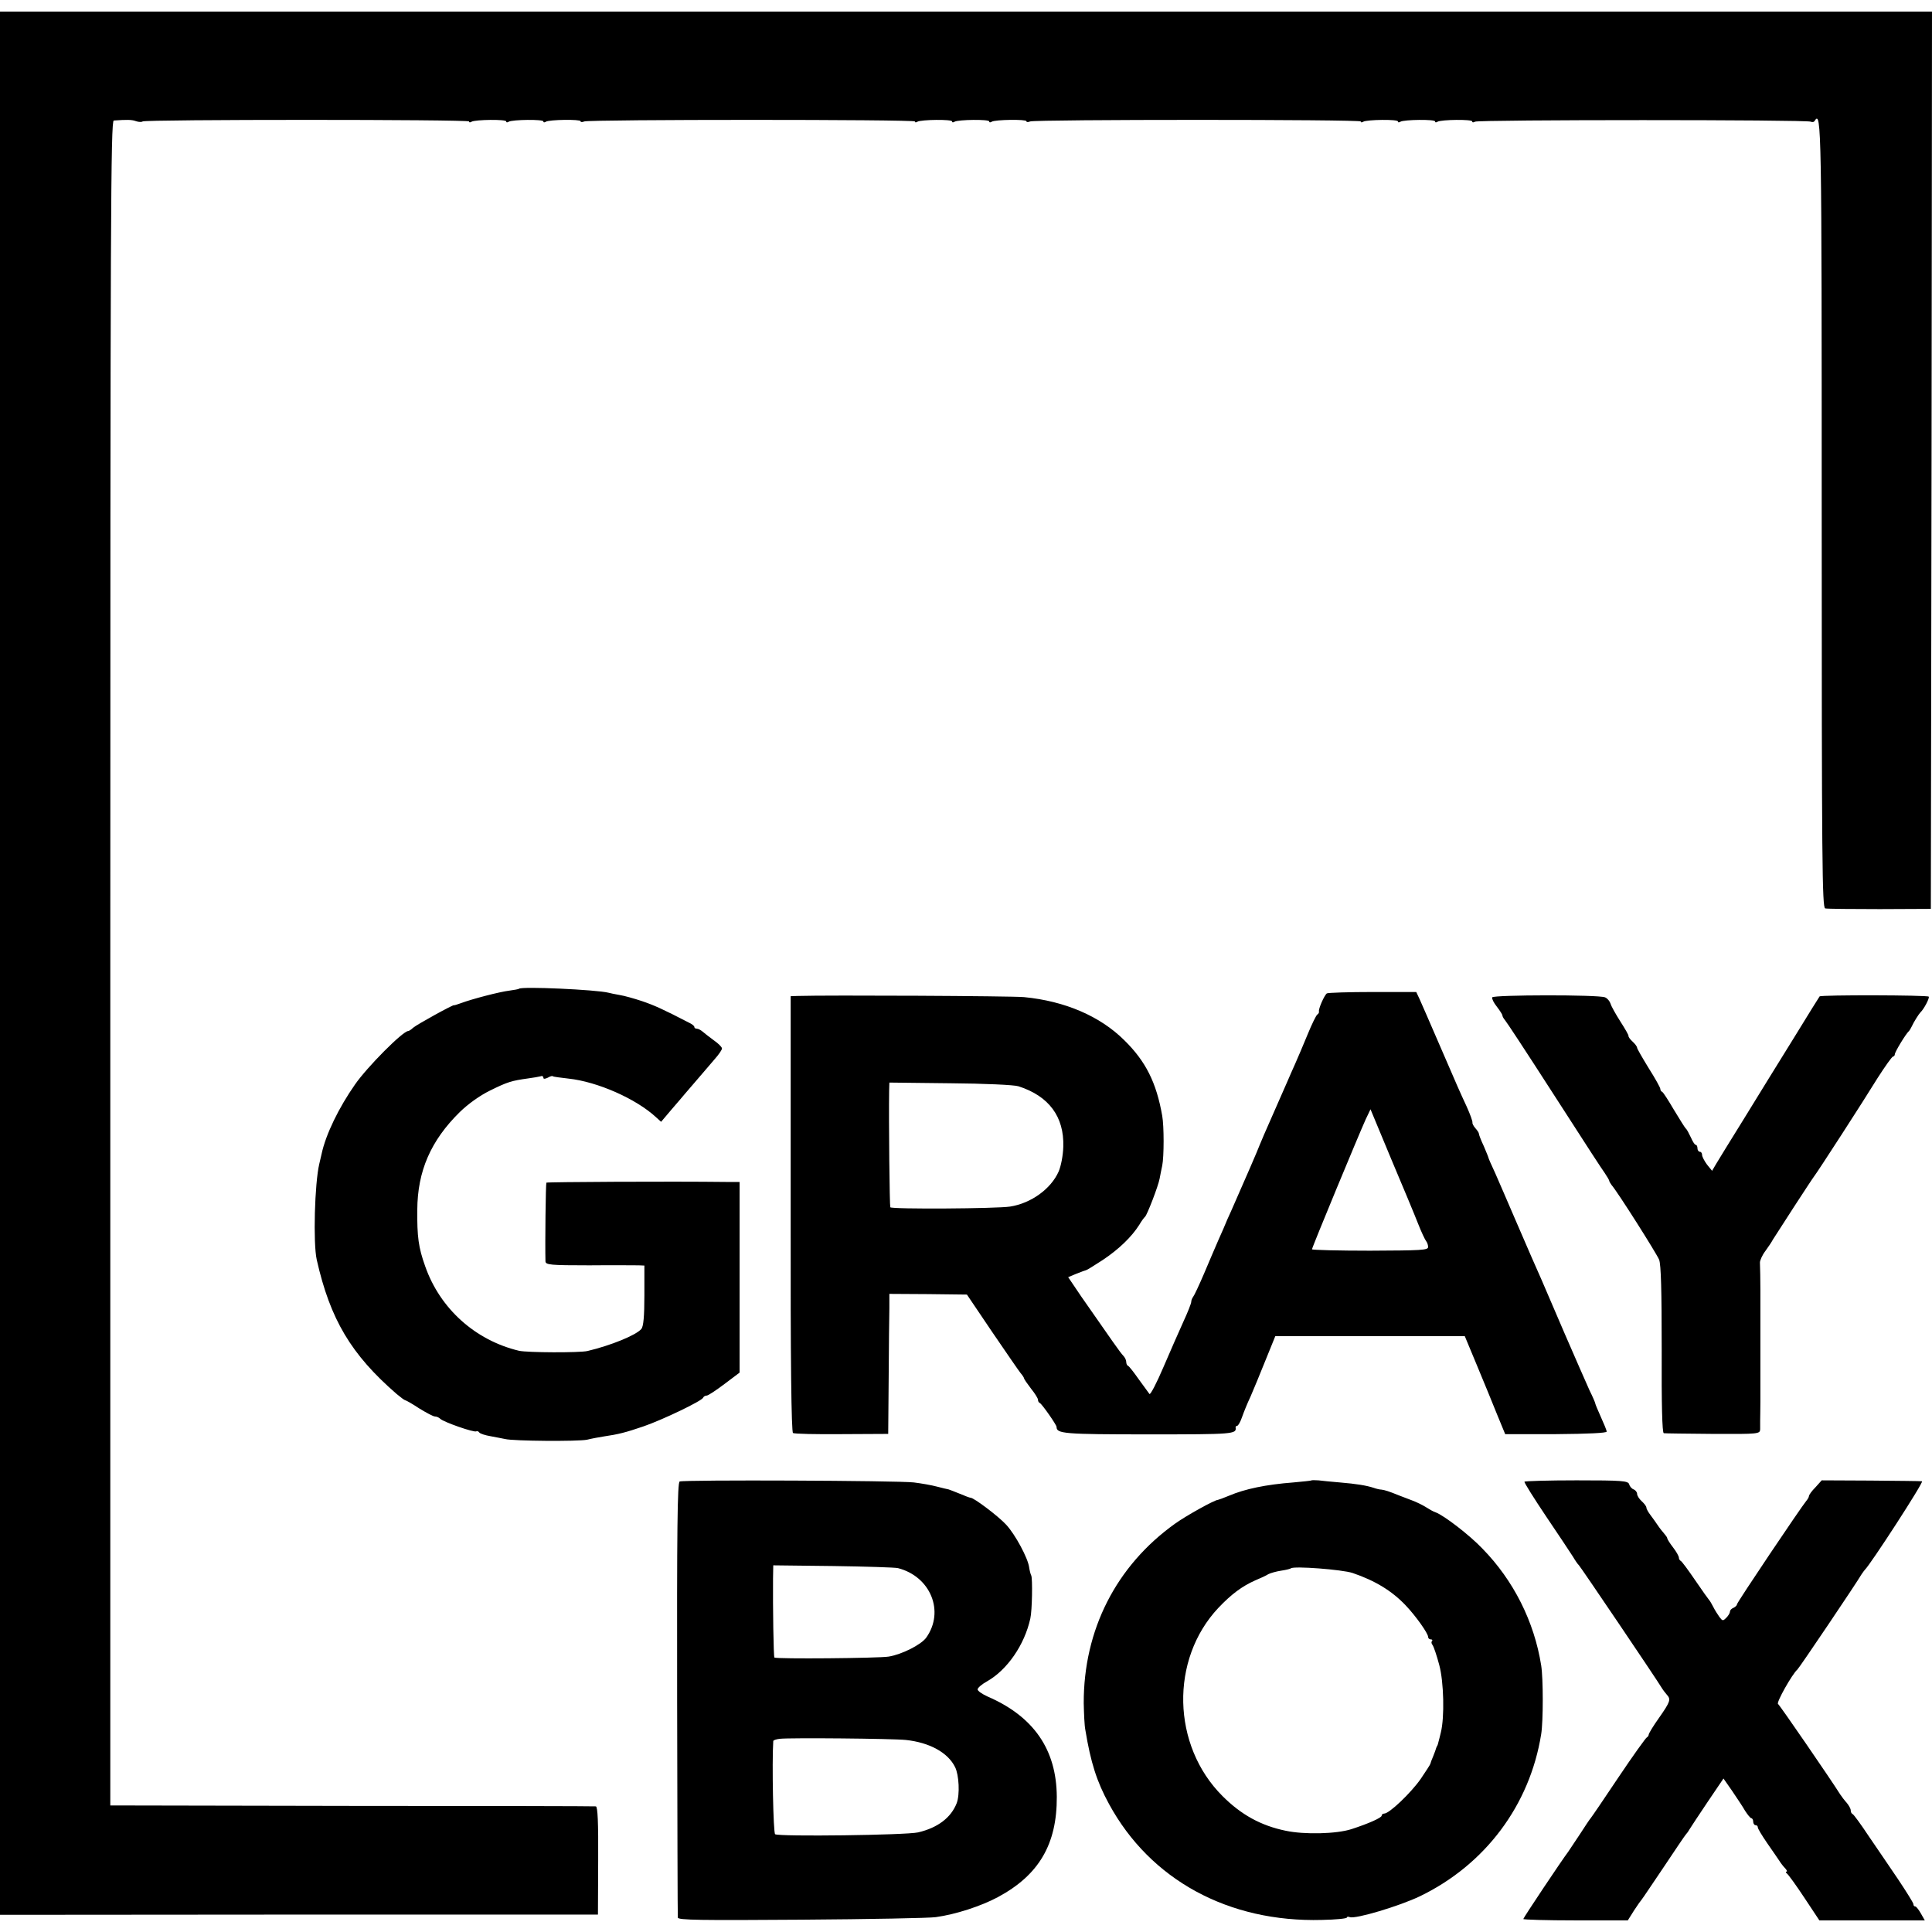
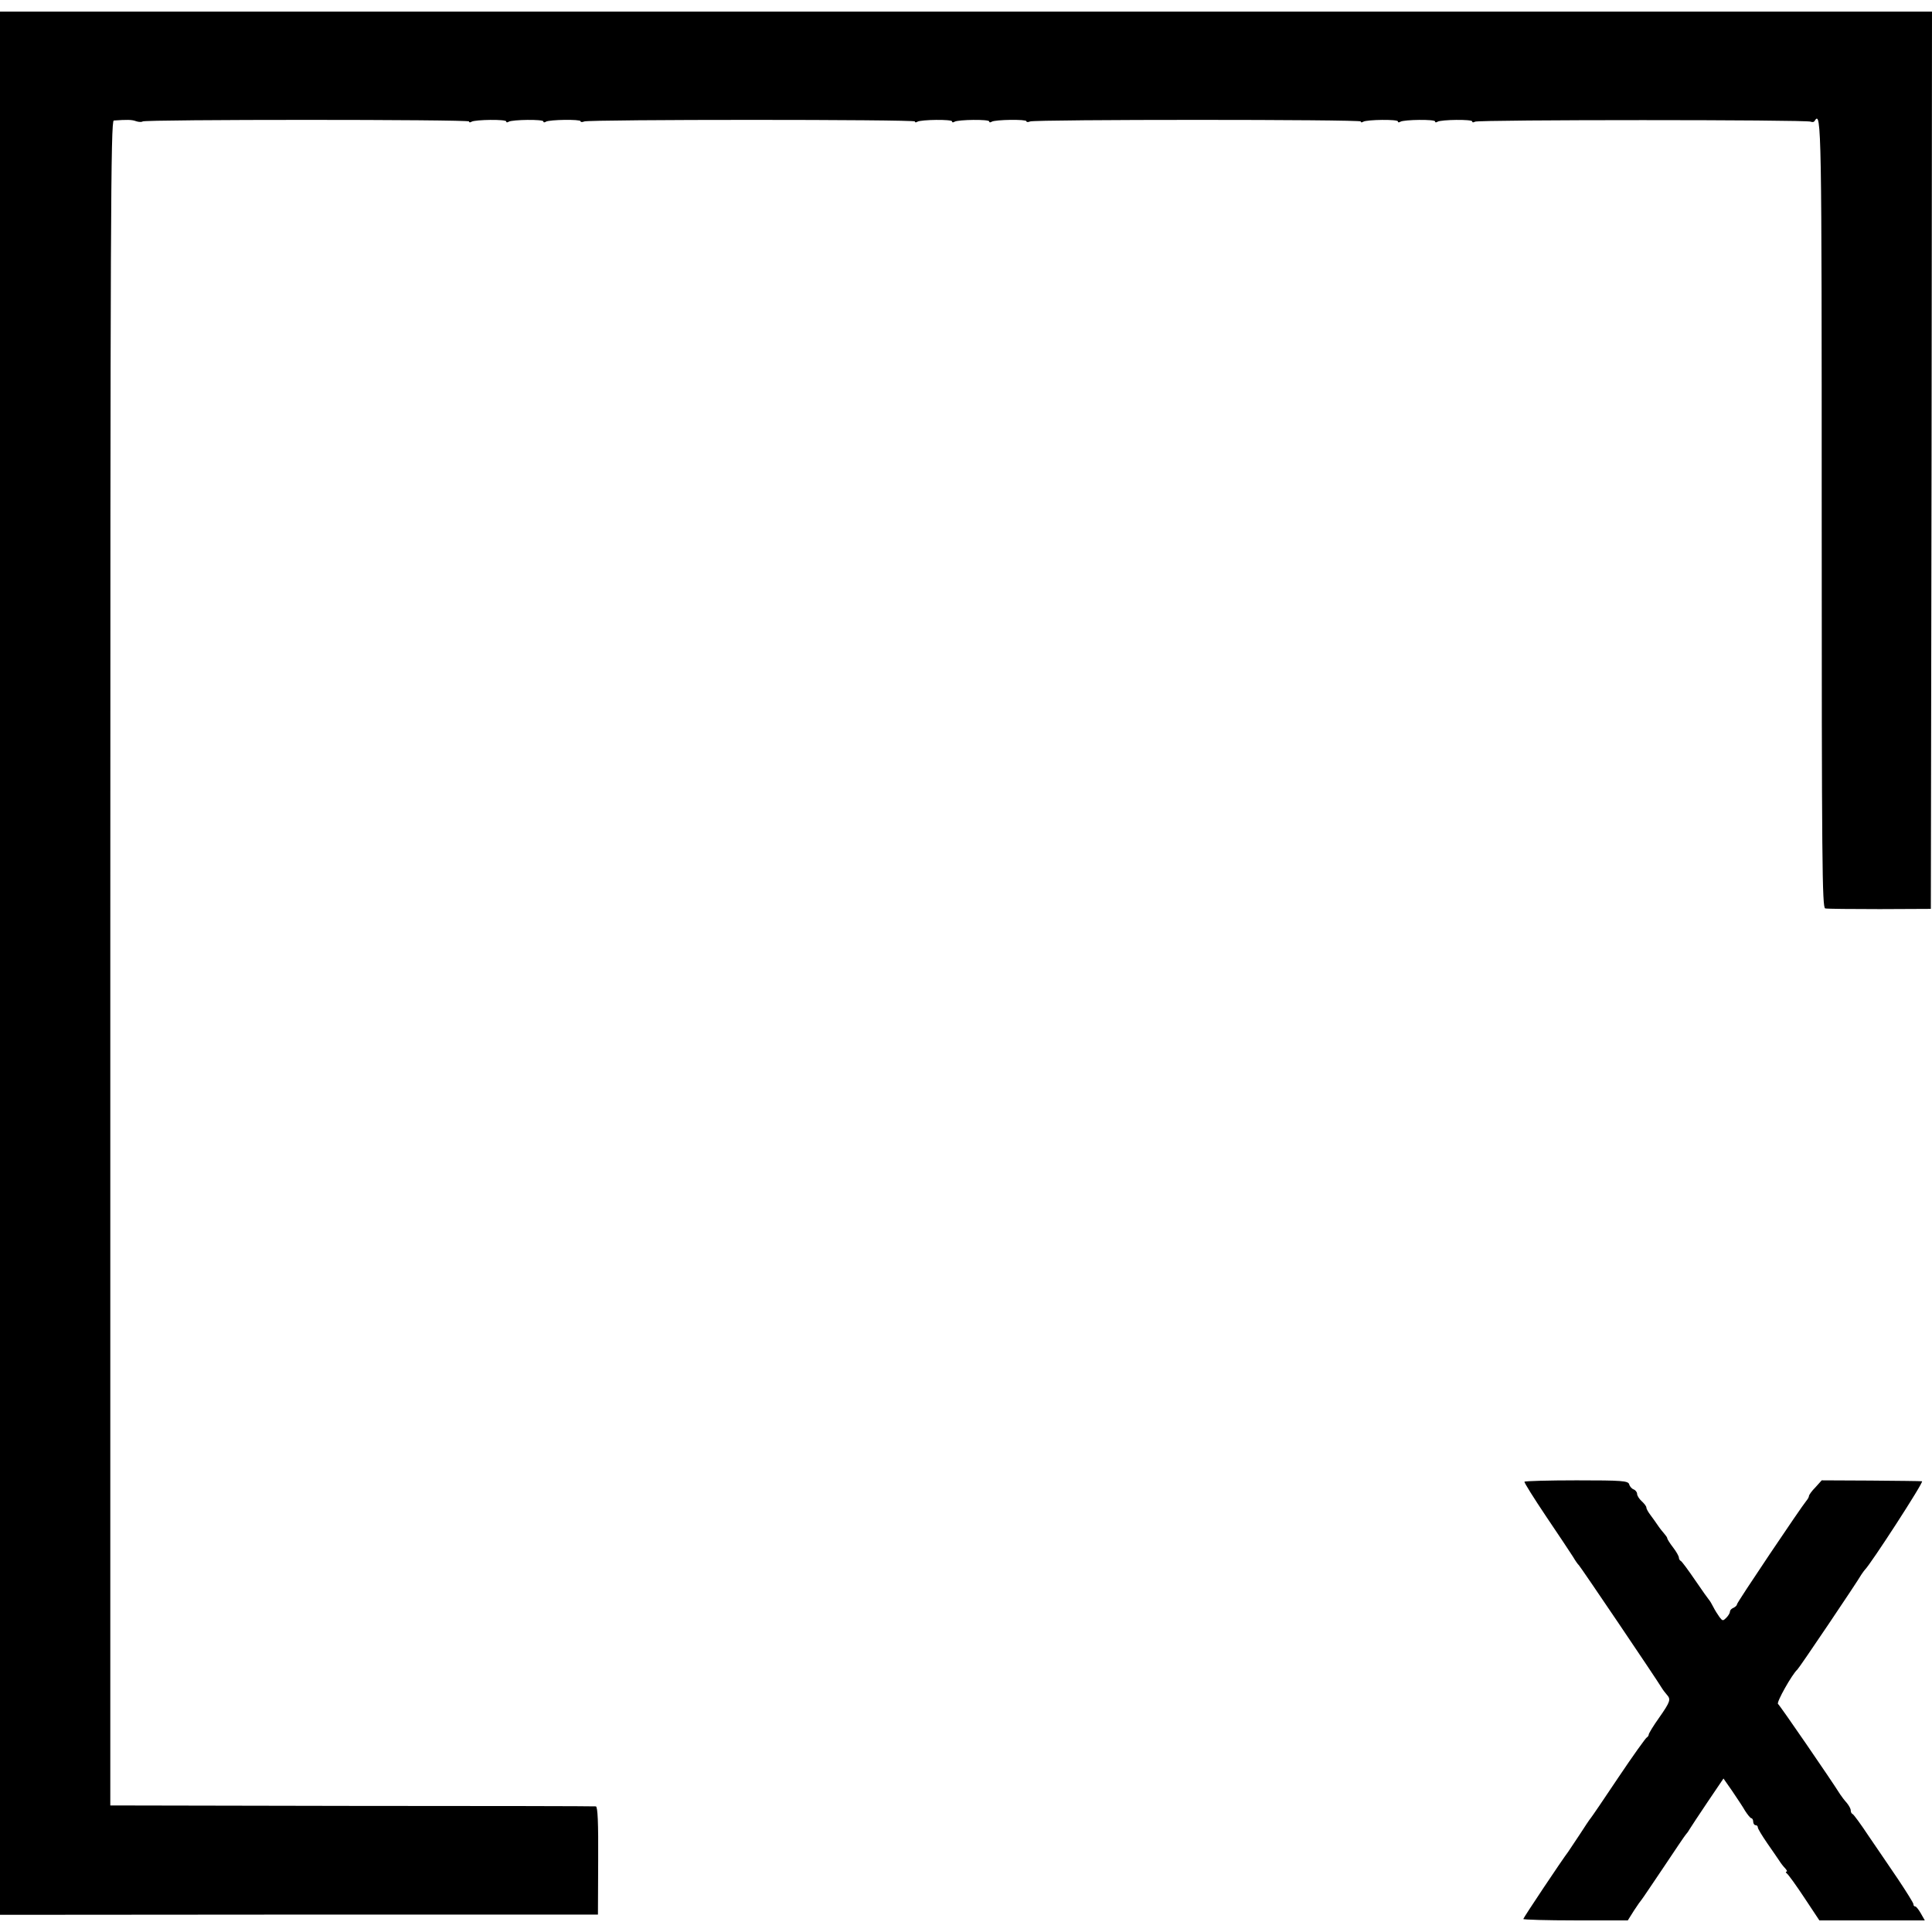
<svg xmlns="http://www.w3.org/2000/svg" version="1" width="1109.333" height="1109.333" viewBox="0 0 832 832">
  <path d="M0 414.8v409.8l128.8-.1h128.7l.1-23.3c.1-16.3-.2-23.2-1-23.3-.6-.1-47.9-.2-105.1-.2l-104-.2V414.7C47.5 93 47.7 52 49 51.9c5.6-.4 7.8-.4 9.6.3 1.2.4 2.5.4 2.8.1.9-.9 140.6-.9 140.6 0 0 .5.5.5 1.1.1 1.6-.9 14.9-1.1 14.9-.1 0 .5.5.5 1.1.1 1.6-.9 14.9-1.1 14.9-.1 0 .5.5.5 1.1.1 1.5-.9 14.9-1.1 14.9-.2 0 .4.7.5 1.6.1 2.5-.9 142.4-.9 142.4 0 0 .5.5.5 1.1.1 1.6-.9 14.9-1.1 14.9-.1 0 .5.5.5 1.1.1 1.6-.9 14.9-1.1 14.9-.1 0 .5.5.5 1.1.1 1.5-.9 14.9-1.1 14.9-.2 0 .4.7.5 1.6.1 2.5-.9 142.4-.9 142.4 0 0 .5.5.5 1.1.1 1.6-.9 14.9-1.1 14.9-.1 0 .5.5.5 1.1.1 1.6-.9 14.9-1.1 14.9-.1 0 .5.5.5 1.1.1 1.6-.9 14.9-1.1 14.9-.1 0 .5.5.5 1.2.1 1.4-.9 143.1-.9 144.6 0 .6.3 1.4.2 1.7-.4 2.9-4.7 3 2.8 3 169.9 0 149.6.2 169 1.5 169.3.8.2 11.4.3 23.5.3l22-.1.3-193.2L832 5H0v409.8z" />
-   <path d="M223.5 425.8c-.2.2-2 .5-4.1.8-4.2.5-16.1 3.6-20.9 5.4-1.6.6-3 1-3 .9 0-.5-16 8.3-17.6 9.7-.8.8-1.8 1.4-2.1 1.4-2.3 0-17.7 15.5-22.9 23-7 10-12.6 21.5-14.4 29.9-.3 1.2-.7 3.1-1 4.3-2 8.4-2.7 34.2-1.1 41.3 5.8 25.7 14.8 40.8 34.4 57.8 1.8 1.5 3.4 2.7 3.7 2.7.3 0 3 1.5 6 3.5 3.1 1.9 6.1 3.5 6.8 3.5.7 0 1.7.4 2.3 1 1.4 1.4 14.6 6 15.5 5.4.4-.2 1 0 1.3.5.4.5 2.5 1.2 4.9 1.6 2.3.4 5.1 1 6.2 1.2 3.5.9 31.4 1.1 35.3.3 2-.5 5.3-1.1 7.2-1.4 6.2-.9 9.4-1.7 17-4.3 8.2-2.8 25.3-11 25.8-12.4.2-.5.9-.9 1.5-.9.7 0 4.1-2.3 7.7-5l6.5-4.9V509H313c-24.4-.3-77.3 0-77.7.3-.3.4-.6 26.3-.4 33.9.1 1.5 2 1.7 18.9 1.7 10.3-.1 19.8 0 21.2 0l2.5.1v12.8c0 9.1-.4 13.4-1.3 14.5-2.3 2.7-13.1 7.1-23.2 9.5-3.5.8-25.9.7-29.5-.1-18.8-4.5-34-18.1-40.4-36.4-2.9-8.1-3.5-12.7-3.4-24.3.1-16.7 5.8-29.8 18.3-42.1 3.6-3.5 8.6-7.1 13.1-9.3 7.5-3.7 9.2-4.2 16.4-5.2 2.2-.3 4.6-.7 5.3-.9.6-.3 1.2 0 1.2.6s.6.6 1.9 0c1-.6 2-.9 2.2-.6.2.2 3.3.6 6.8 1 12.2 1.3 29 8.6 37.7 16.7l2.1 1.9 4.4-5.2c2.4-2.8 5.1-5.9 5.9-6.9.8-.9 3.3-3.8 5.5-6.4 2.2-2.6 5.5-6.4 7.2-8.4 1.8-2 3.3-4.2 3.2-4.7 0-.6-1.5-2.1-3.5-3.5-1.9-1.4-4.1-3.1-4.9-3.8-.7-.6-1.8-1.2-2.4-1.2-.6 0-1.1-.3-1.1-.8 0-.4-1-1.2-2.3-1.8-11.4-5.9-15-7.5-20.3-9.3-3.3-1.1-7.6-2.3-9.5-2.6-1.9-.3-4.1-.8-4.9-1-5.1-1.3-37.4-2.8-38.5-1.7zM571.4 427.8c-1.1.8-3.7 6.7-3.4 7.8.1.4-.2 1-.7 1.3-.5.3-2.4 4.2-4.2 8.6-1.8 4.4-4.2 10-5.3 12.5-1.1 2.5-2.6 5.8-3.3 7.5-2.7 6.2-8.4 19.1-10.1 23-.9 2.2-1.8 4.2-1.9 4.5-.5 1.5-7.1 16.7-11 25.5-.7 1.6-2 4.6-2.9 6.5-.8 1.9-2.5 6-3.9 9-1.3 3-4.1 9.5-6.2 14.5-2.1 4.9-4.2 9.4-4.7 10-.4.5-.8 1.5-.8 2.1 0 .7-1.5 4.5-3.4 8.6-1.8 4-5.7 12.8-8.6 19.6-2.9 6.8-5.6 12-6 11.5-.3-.4-2.4-3.3-4.6-6.3-2.1-3-4.2-5.7-4.6-5.8-.5-.2-.8-1-.8-1.7 0-.8-.6-2-1.3-2.7-1.2-1.2-4.8-6.4-18.1-25.5L460 550l3.6-1.5c2-.8 3.9-1.5 4.1-1.5.3 0 3.5-2 7.2-4.4 6.9-4.6 12.4-9.9 15.7-15.1 1-1.7 2.1-3.2 2.5-3.5.9-.8 5.7-13.2 6.3-16.5.3-1.7.8-4.1 1.1-5.5.8-3.9.8-17.1 0-21.5-2.5-14.3-7.1-23.5-16.4-32.6-10.4-10.3-25.5-16.8-43.1-18.5-5.1-.5-84.6-.9-97.5-.5l-3 .1v93.7c-.1 63.4.3 94 1 94.4.5.4 10 .6 21 .5l20-.1.2-24c.1-13.2.2-26.8.3-30.2v-6.1l16.7.1 16.7.2 10.8 16c6 8.8 11.5 16.8 12.3 17.8.8.9 1.5 2 1.5 2.3 0 .3 1.4 2.3 3 4.4 1.7 2.1 3 4.2 3 4.8 0 .6.3 1.2.8 1.4.9.4 7.2 9.4 7.2 10.3 0 2.9 3 3.2 39.8 3.2 36.3 0 37.8-.1 37.3-3 0-.4.3-.7.7-.7.4 0 1.4-1.7 2.1-3.8.7-2 2.3-6 3.6-8.7 1.2-2.8 4.1-9.7 6.4-15.5l4.3-10.6h81.6l5.2 12.5c2.9 6.9 6.8 16.5 8.7 21.2l3.5 8.5h21.9c13.9-.1 21.9-.5 21.8-1.1 0-.6-1.2-3.4-2.5-6.3s-2.4-5.5-2.4-5.8c0-.3-1.1-2.9-2.5-5.7-1.3-2.9-6.1-13.8-10.6-24.2-4.5-10.5-9-21-10.1-23.5-3.4-7.6-4.4-10-10.9-25-3.4-8-7.5-17.3-9-20.8-1.6-3.4-2.9-6.4-2.9-6.6 0-.2-.9-2.4-2-5-1.2-2.5-2.1-4.9-2.1-5.3 0-.5-.7-1.5-1.5-2.4-.8-.9-1.4-2-1.3-2.5.1-.5-1-3.6-2.5-6.9-3.2-6.9-3.2-6.9-12.1-27.5-3.7-8.5-7.3-16.9-8.1-18.6l-1.5-3.2h-18.8c-10.3 0-19.2.3-19.7.6zm-132.8 40c13.1 4.2 19.7 13.1 19.3 26-.1 3.8-1 8.4-2 10.7-3.3 7.5-11.9 13.7-20.9 15.1-5.7.9-51 1.2-51.6.3-.3-.6-.7-37.3-.5-50.1l.1-3.6 26.3.3c14.4.1 27.6.7 29.3 1.3zM610.7 527c1.4 3.6 3 6.9 3.4 7.4.5.6.9 1.7.9 2.6 0 1.4-2.9 1.5-25 1.6-13.7 0-25-.3-25-.6 0-.8 20.2-49.5 23.1-55.9l2.1-4.4 8.9 21.4c5 11.8 10.2 24.3 11.6 27.9zM642.6 429.5c-.2.6.7 2.4 2 4 1.3 1.7 2.4 3.4 2.4 3.8 0 .4.5 1.3 1.1 2 .9 1.1 7.7 11.4 21.1 32.2 15.5 24.1 20.2 31.3 21.9 33.7 1 1.5 1.9 3 1.9 3.3 0 .3.5 1.1 1 1.8 2.5 2.8 19.4 29.5 20.5 32.2.8 2.1 1.1 13.3 1.1 38.7-.1 23.4.2 35.9.9 36 .5.1 10.1.2 21.2.3 19.8.1 20.2 0 20.3-2v-3.8c0-.9.1-4.6.1-8.2v-8-8-8-8-8-8c0-6.2-.1-7.6-.2-11.8 0-.9 1-3.2 2.3-4.9 1.3-1.8 2.8-4 3.3-5 1.6-2.6 16.9-26.2 17.8-27.3 1.3-1.6 21.1-32.2 27.3-42.3 3.2-5 6.2-9.2 6.6-9.2.4 0 .8-.5.8-1 0-1 4.8-8.9 6.1-10 .3-.3.8-1.2 1.2-2 .8-1.8 3-5.3 3.7-6 1.5-1.4 4-6.1 3.6-6.8-.4-.7-46.4-.8-47-.1-.2.2-5.2 8.3-11.1 17.9-6 9.6-15.5 25.1-21.3 34.5-5.8 9.3-11.3 18.3-12.2 19.8l-1.7 2.9-2.2-2.7c-1.1-1.5-2.1-3.4-2.1-4.1 0-.8-.4-1.4-1-1.4-.5 0-1-.7-1-1.5s-.3-1.5-.8-1.5c-.4 0-1.3-1.5-2.1-3.3-.8-1.7-1.7-3.4-2.1-3.7-.4-.3-2.6-3.9-5.1-8-2.4-4.1-4.7-7.7-5.1-7.8-.5-.2-.8-.8-.8-1.3s-2.2-4.5-5-8.9c-2.7-4.4-5-8.4-5-8.8 0-.5-.9-1.7-2-2.7-1-.9-1.8-2-1.7-2.4.1-.3-1.5-3.1-3.5-6.2-1.9-3-3.9-6.5-4.2-7.6-.4-1.2-1.4-2.4-2.4-2.8-2.8-1.2-48.1-1.1-48.6 0zM292.7 638c-1 .4-1.2 20.6-1.1 93.5.1 51.2.2 93.6.3 94.3.1 1.1 9.9 1.2 53.4.9 29.2-.2 55.2-.7 57.7-1.1 8.7-1.2 19.6-4.8 26.7-8.6 17.7-9.5 25.5-22.8 25.4-43.2-.1-20.3-9.9-34.6-29.8-43.2-2.4-1.1-4.3-2.4-4.3-3.1 0-.6 1.8-2.2 4-3.4 8.7-4.9 16.2-15.7 18.7-27.1.8-3.4 1-17.3.4-18.5-.3-.6-.7-2.1-.9-3.5-.5-4-6-14.2-9.9-18.4-3.4-3.7-13.9-11.6-15.3-11.6-.4 0-2.5-.8-4.6-1.7-2.2-.9-4.3-1.7-4.9-1.9-.5-.1-2.8-.6-5-1.2s-6.7-1.4-10-1.8c-6.9-.8-98.9-1.2-100.8-.4zm94 37.3c14 3.6 20.2 18.6 12.2 29.9-2.2 3.1-10.6 7.3-16.2 8.2-4.1.7-48.6 1.1-49.2.4-.4-.3-.7-22-.6-34l.1-5.7 25.8.3c14.1.2 26.7.6 27.9.9zm3.4 74c10.2 1.1 18.1 5.4 21.2 11.7 1.7 3.4 2.1 11.8.7 15.5-2.4 6.2-8.1 10.6-16.6 12.6-5.2 1.2-59.8 1.9-61.6.8-.8-.5-1.4-30.8-.8-40.1 0-.4 1.2-.8 2.8-1 4.5-.5 48.3-.1 54.3.5zM564.8 637.5c-.2.2-3.7.5-7.8.9-11.8.9-20.9 2.8-27.7 5.7-2.4 1-4.6 1.8-4.8 1.8-1.4 0-13.5 6.7-18.4 10.2-25.5 18.2-39.5 45.9-39.4 77.4.1 4.4.3 9.6.7 11.5 2.3 14 4.9 22.2 10.2 31.9 17.8 32.7 51.5 51 91.7 49.9 5.9-.1 10.7-.6 10.7-1s.6-.5 1.3-.2c2.4.9 21.2-4.7 30.2-9 28.1-13.6 47.3-39.2 52.2-69.8.9-5.5.9-24 0-29.6-3-18.9-11.9-36.6-25.3-50.3-5.6-5.9-16.6-14.3-20.1-15.6-1-.3-2.9-1.4-4.3-2.3-1.4-.9-4.1-2.2-6-2.9-1.9-.7-4.4-1.7-5.5-2.1-4.4-1.8-6.1-2.3-7.5-2.5-.8 0-2.4-.4-3.5-.8-3.1-1-7.3-1.7-14.5-2.3-3.6-.3-7.7-.7-9.2-.9-1.5-.1-2.9-.1-3 0zm17.7 39.9c9.7 3.3 16.9 7.7 22.8 13.9 4.4 4.6 9.7 12.1 9.7 13.6 0 .6.5 1.1 1.2 1.1.6 0 .8.3.5.7-.4.3-.3 1.1.2 1.7.5.6 1.8 4.5 2.9 8.6 2 7.4 2.3 22.6.7 29-.3 1.4-.8 3.2-1 4-.2.8-.4 1.6-.5 1.7-.2.2-.3.6-.5 1-.1.5-.7 2.1-1.3 3.6-.7 1.6-1.2 3-1.2 3.2 0 .3-1.9 3.2-4.2 6.6-4.2 6-13.5 14.9-15.7 14.9-.6 0-1.1.4-1.1.9 0 .9-5.6 3.4-13 5.8-6.5 2.1-20.3 2.4-28.3.7-10.7-2.2-19.2-6.9-27.2-14.9-21.9-21.8-22.7-58.9-1.8-81.1 5.6-5.9 10.2-9.3 15.8-11.8 2.2-.9 4.8-2.1 5.7-2.7 1-.5 3.5-1.2 5.5-1.5 2.1-.3 4-.8 4.2-1 1.1-1.1 22.1.5 26.6 2z" />
  <path d="M656.5 638.1c-.2.3 4 7 9.3 14.9 5.3 7.8 10.5 15.7 11.6 17.4 1 1.7 2.1 3.3 2.5 3.6.6.5 33.4 49 35.6 52.7.6 1 1.6 2.3 2.3 3.1 1.8 2 1.6 2.9-3.3 9.9-2.5 3.5-4.5 6.8-4.5 7.3 0 .4-.4 1-.8 1.2-.4.1-6 7.9-12.3 17.3-6.2 9.3-11.6 17.2-11.9 17.5-.3.3-2.4 3.4-4.7 7l-5 7.5c-2.4 3.1-19.3 28.4-19.3 28.9 0 .3 10.1.6 22.5.6H701l2.7-4.3c1.5-2.3 3-4.4 3.3-4.7.3-.3 4.5-6.6 9.5-14 4.9-7.4 9.2-13.7 9.5-14 .3-.3 1-1.2 1.5-2.1.6-1 4.1-6.3 7.8-11.8l6.9-10.2 3.7 5.3c2 3 4.6 6.8 5.6 8.6 1.1 1.7 2.3 3.2 2.7 3.2.4 0 .8.7.8 1.5s.5 1.5 1 1.5c.6 0 1 .4 1 1 0 .5 1.8 3.5 4 6.7s4.6 6.6 5.3 7.7c.6 1 1.8 2.5 2.5 3.2.7.8 1 1.4.5 1.4-.4 0-.3.4.2.8.6.4 4 5.1 7.5 10.4l6.5 9.8h45.4l-1.7-3c-.9-1.6-2-3-2.4-3-.5 0-.8-.4-.8-1 0-.5-3-5.3-6.6-10.7-3.7-5.4-9.4-13.9-12.8-18.8-3.3-5-6.4-9.2-6.8-9.3-.5-.2-.8-.9-.8-1.6 0-.7-.8-2.1-1.7-3.2-1-1.1-2.2-2.7-2.8-3.6-4-6.4-26-38.4-26.8-39-.9-.5 6.1-12.9 8.3-14.8.7-.5 25.9-37.9 27.5-40.8.6-.9 1.3-1.9 1.6-2.2 2.3-2.1 25.6-38 24.6-38.1-.7-.1-10.6-.2-22.2-.3l-21-.1-2.7 3c-1.6 1.6-2.8 3.3-2.8 3.8 0 .4-.5 1.3-1.1 2-2.2 2.6-29.9 43.8-29.9 44.6 0 .5-.7 1.1-1.5 1.5-.8.3-1.5 1-1.5 1.6 0 .6-.7 1.8-1.6 2.7-1.4 1.4-1.6 1.4-2.9-.3-.8-1.1-2-3-2.7-4.4-.7-1.4-1.5-2.7-1.8-3-.3-.3-3-4.1-6-8.5s-5.8-8.2-6.2-8.3c-.4-.2-.8-.8-.8-1.4 0-.6-1.1-2.6-2.5-4.4-1.4-1.8-2.5-3.6-2.5-3.9 0-.4-.6-1.2-1.2-1.9-.7-.8-2-2.4-2.8-3.6-.8-1.2-2.3-3.3-3.2-4.5-1-1.3-1.8-2.7-1.8-3.3 0-.5-.9-1.7-2-2.7-1.1-1-2-2.4-2-3.2 0-.7-.7-1.6-1.5-1.9-.8-.3-1.7-1.3-1.9-2.2-.5-1.5-3-1.7-22.7-1.7-12.1 0-22.3.3-22.4.6z" />
</svg>